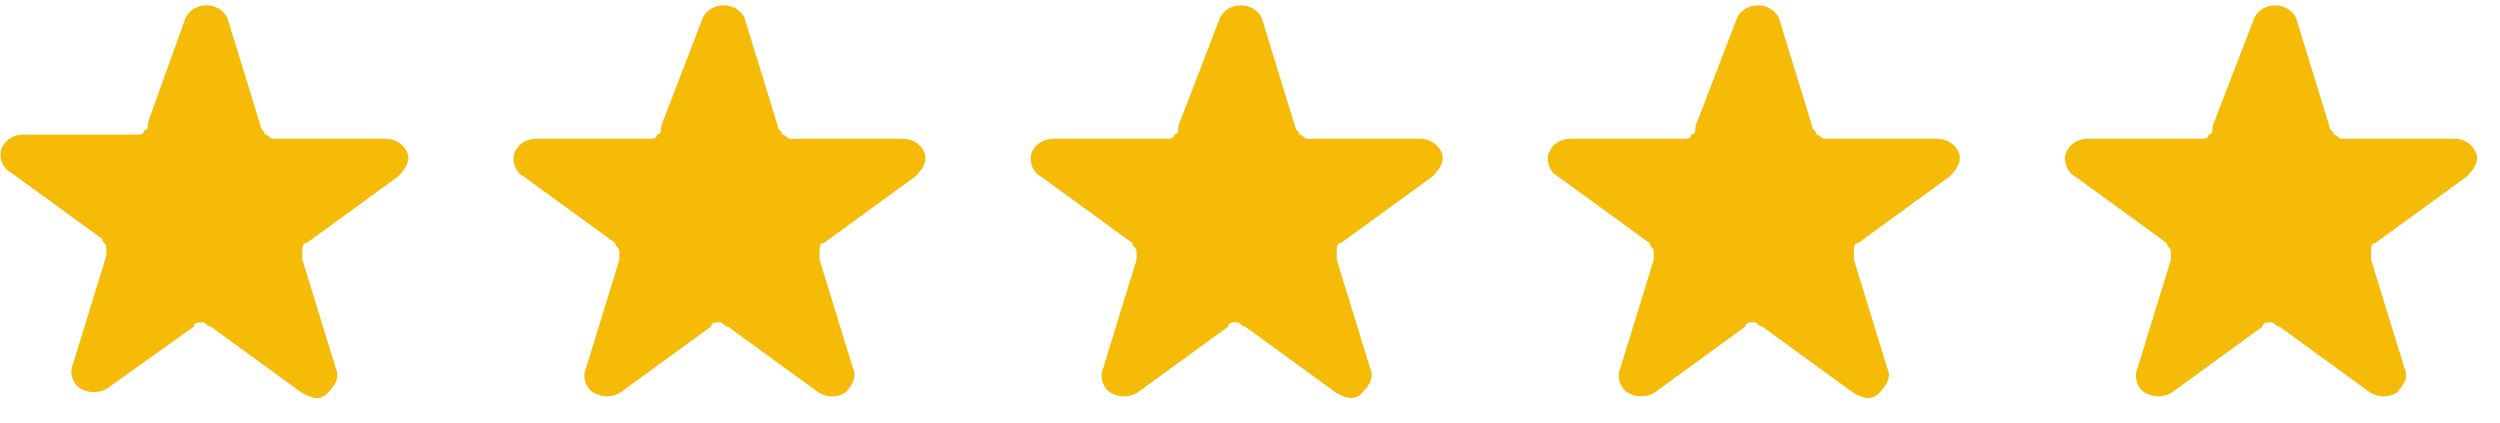
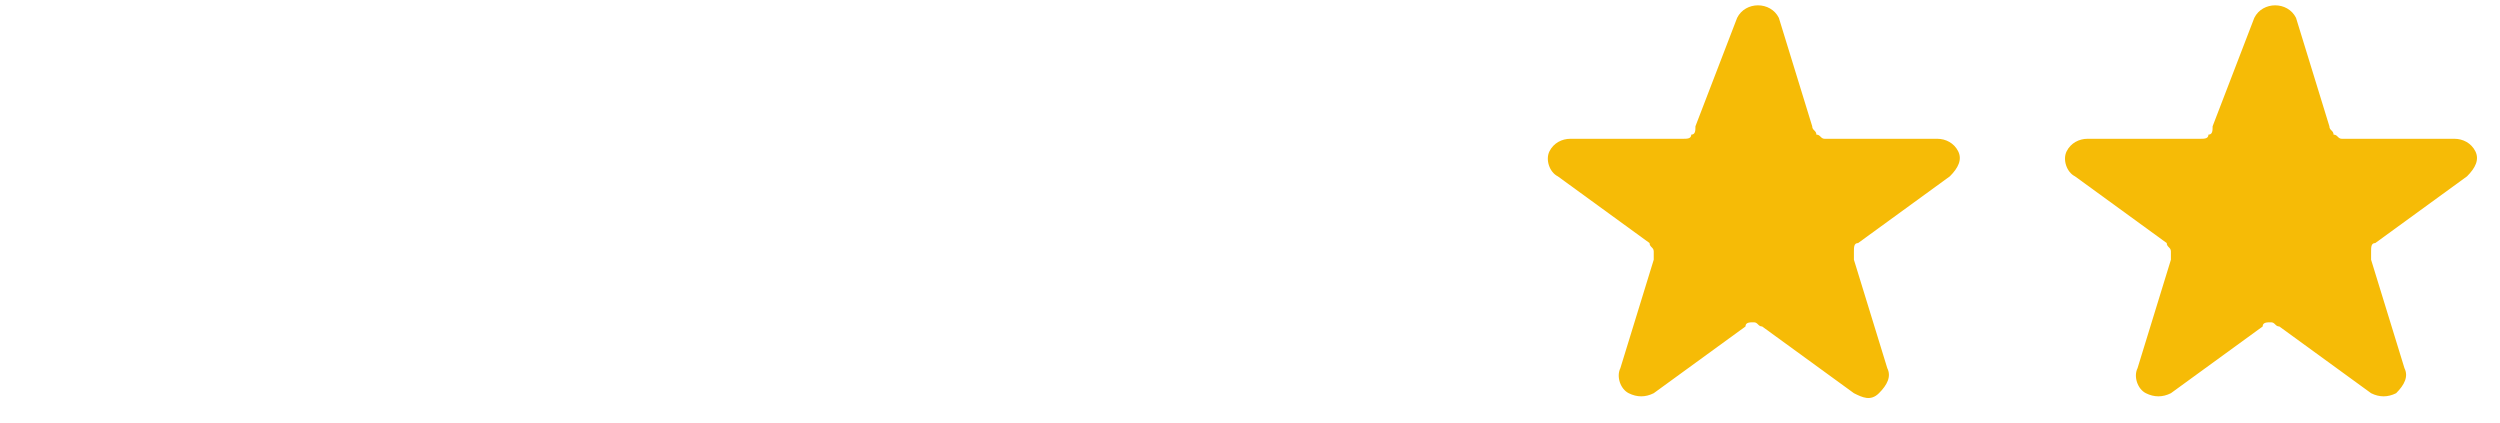
<svg xmlns="http://www.w3.org/2000/svg" version="1.1" id="Layer_1" x="0px" y="0px" viewBox="0 0 60.9 10.3" style="enable-background:new 0 0 60.9 10.3;" xml:space="preserve">
  <style type="text/css">
	.st0{fill:#F6BB06;}
</style>
  <g>
    <g transform="matrix(1,0,0,1,-427.432,-259.996)">
      <g transform="matrix(1.016,0,0,1.016,-14.985,-123.719)">
-         <path class="st0" d="M439.9,378.1c0.1-0.2,0.3-0.3,0.5-0.3c0.2,0,0.4,0.1,0.5,0.3l0.8,2.6c0,0.1,0.1,0.1,0.1,0.2     c0.1,0,0.1,0.1,0.2,0.1l2.7,0c0.2,0,0.4,0.1,0.5,0.3c0.1,0.2,0,0.4-0.2,0.6l-2.2,1.6c-0.1,0-0.1,0.1-0.1,0.2c0,0.1,0,0.2,0,0.2     l0.8,2.6c0.1,0.2,0,0.4-0.2,0.6s-0.4,0.1-0.6,0l-2.2-1.6c-0.1,0-0.1-0.1-0.2-0.1c-0.1,0-0.2,0-0.2,0.1L438,387     c-0.2,0.1-0.4,0.1-0.6,0c-0.2-0.1-0.3-0.4-0.2-0.6l0.8-2.6c0-0.1,0-0.2,0-0.2c0-0.1-0.1-0.1-0.1-0.2l-2.2-1.6     c-0.2-0.1-0.3-0.4-0.2-0.6c0.1-0.2,0.3-0.3,0.5-0.3l2.7,0c0.1,0,0.2,0,0.2-0.1c0.1,0,0.1-0.1,0.1-0.2L439.9,378.1z" />
-       </g>
+         </g>
    </g>
    <g transform="matrix(1,0,0,1,-427.432,-259.996)">
      <g transform="matrix(1.016,0,0,1.016,-14.985,-123.719)">
-         <path class="st0" d="M452.3,378.1c0.1-0.2,0.3-0.3,0.5-0.3s0.4,0.1,0.5,0.3l0.8,2.6c0,0.1,0.1,0.1,0.1,0.2c0.1,0,0.1,0.1,0.2,0.1     l2.7,0c0.2,0,0.4,0.1,0.5,0.3c0.1,0.2,0,0.4-0.2,0.6l-2.2,1.6c-0.1,0-0.1,0.1-0.1,0.2c0,0.1,0,0.2,0,0.2l0.8,2.6     c0.1,0.2,0,0.4-0.2,0.6c-0.2,0.1-0.4,0.1-0.6,0l-2.2-1.6c-0.1,0-0.1-0.1-0.2-0.1s-0.2,0-0.2,0.1l-2.2,1.6c-0.2,0.1-0.4,0.1-0.6,0     c-0.2-0.1-0.3-0.4-0.2-0.6l0.8-2.6c0-0.1,0-0.2,0-0.2c0-0.1-0.1-0.1-0.1-0.2l-2.2-1.6c-0.2-0.1-0.3-0.4-0.2-0.6     c0.1-0.2,0.3-0.3,0.5-0.3l2.7,0c0.1,0,0.2,0,0.2-0.1c0.1,0,0.1-0.1,0.1-0.2L452.3,378.1z" />
-       </g>
+         </g>
    </g>
    <g transform="matrix(1,0,0,1,-427.432,-259.996)">
      <g transform="matrix(1.016,0,0,1.016,-14.985,-123.719)">
-         <path class="st0" d="M464.7,378.1c0.1-0.2,0.3-0.3,0.5-0.3s0.4,0.1,0.5,0.3l0.8,2.6c0,0.1,0.1,0.1,0.1,0.2c0.1,0,0.1,0.1,0.2,0.1     l2.7,0c0.2,0,0.4,0.1,0.5,0.3c0.1,0.2,0,0.4-0.2,0.6l-2.2,1.6c-0.1,0-0.1,0.1-0.1,0.2c0,0.1,0,0.2,0,0.2l0.8,2.6     c0.1,0.2,0,0.4-0.2,0.6s-0.4,0.1-0.6,0l-2.2-1.6c-0.1,0-0.1-0.1-0.2-0.1c-0.1,0-0.2,0-0.2,0.1l-2.2,1.6c-0.2,0.1-0.4,0.1-0.6,0     c-0.2-0.1-0.3-0.4-0.2-0.6l0.8-2.6c0-0.1,0-0.2,0-0.2c0-0.1-0.1-0.1-0.1-0.2l-2.2-1.6c-0.2-0.1-0.3-0.4-0.2-0.6     c0.1-0.2,0.3-0.3,0.5-0.3l2.7,0c0.1,0,0.2,0,0.2-0.1c0.1,0,0.1-0.1,0.1-0.2L464.7,378.1z" />
-       </g>
+         </g>
    </g>
    <g transform="matrix(1,0,0,1,-427.432,-259.996)">
      <g transform="matrix(1.016,0,0,1.016,-14.985,-123.719)">
        <path class="st0" d="M477.1,378.1c0.1-0.2,0.3-0.3,0.5-0.3c0.2,0,0.4,0.1,0.5,0.3l0.8,2.6c0,0.1,0.1,0.1,0.1,0.2     c0.1,0,0.1,0.1,0.2,0.1l2.7,0c0.2,0,0.4,0.1,0.5,0.3c0.1,0.2,0,0.4-0.2,0.6l-2.2,1.6c-0.1,0-0.1,0.1-0.1,0.2c0,0.1,0,0.2,0,0.2     l0.8,2.6c0.1,0.2,0,0.4-0.2,0.6s-0.4,0.1-0.6,0l-2.2-1.6c-0.1,0-0.1-0.1-0.2-0.1s-0.2,0-0.2,0.1l-2.2,1.6c-0.2,0.1-0.4,0.1-0.6,0     c-0.2-0.1-0.3-0.4-0.2-0.6l0.8-2.6c0-0.1,0-0.2,0-0.2c0-0.1-0.1-0.1-0.1-0.2l-2.2-1.6c-0.2-0.1-0.3-0.4-0.2-0.6     c0.1-0.2,0.3-0.3,0.5-0.3l2.7,0c0.1,0,0.2,0,0.2-0.1c0.1,0,0.1-0.1,0.1-0.2L477.1,378.1z" />
      </g>
    </g>
    <g transform="matrix(1,0,0,1,-427.432,-259.996)">
      <g transform="matrix(1.016,0,0,1.016,-14.985,-123.719)">
        <path class="st0" d="M489.5,378.1c0.1-0.2,0.3-0.3,0.5-0.3s0.4,0.1,0.5,0.3l0.8,2.6c0,0.1,0.1,0.1,0.1,0.2c0.1,0,0.1,0.1,0.2,0.1     l2.7,0c0.2,0,0.4,0.1,0.5,0.3c0.1,0.2,0,0.4-0.2,0.6l-2.2,1.6c-0.1,0-0.1,0.1-0.1,0.2c0,0.1,0,0.2,0,0.2l0.8,2.6     c0.1,0.2,0,0.4-0.2,0.6c-0.2,0.1-0.4,0.1-0.6,0l-2.2-1.6c-0.1,0-0.1-0.1-0.2-0.1s-0.2,0-0.2,0.1l-2.2,1.6c-0.2,0.1-0.4,0.1-0.6,0     c-0.2-0.1-0.3-0.4-0.2-0.6l0.8-2.6c0-0.1,0-0.2,0-0.2c0-0.1-0.1-0.1-0.1-0.2l-2.2-1.6c-0.2-0.1-0.3-0.4-0.2-0.6     c0.1-0.2,0.3-0.3,0.5-0.3l2.7,0c0.1,0,0.2,0,0.2-0.1c0.1,0,0.1-0.1,0.1-0.2L489.5,378.1z" />
      </g>
    </g>
  </g>
</svg>